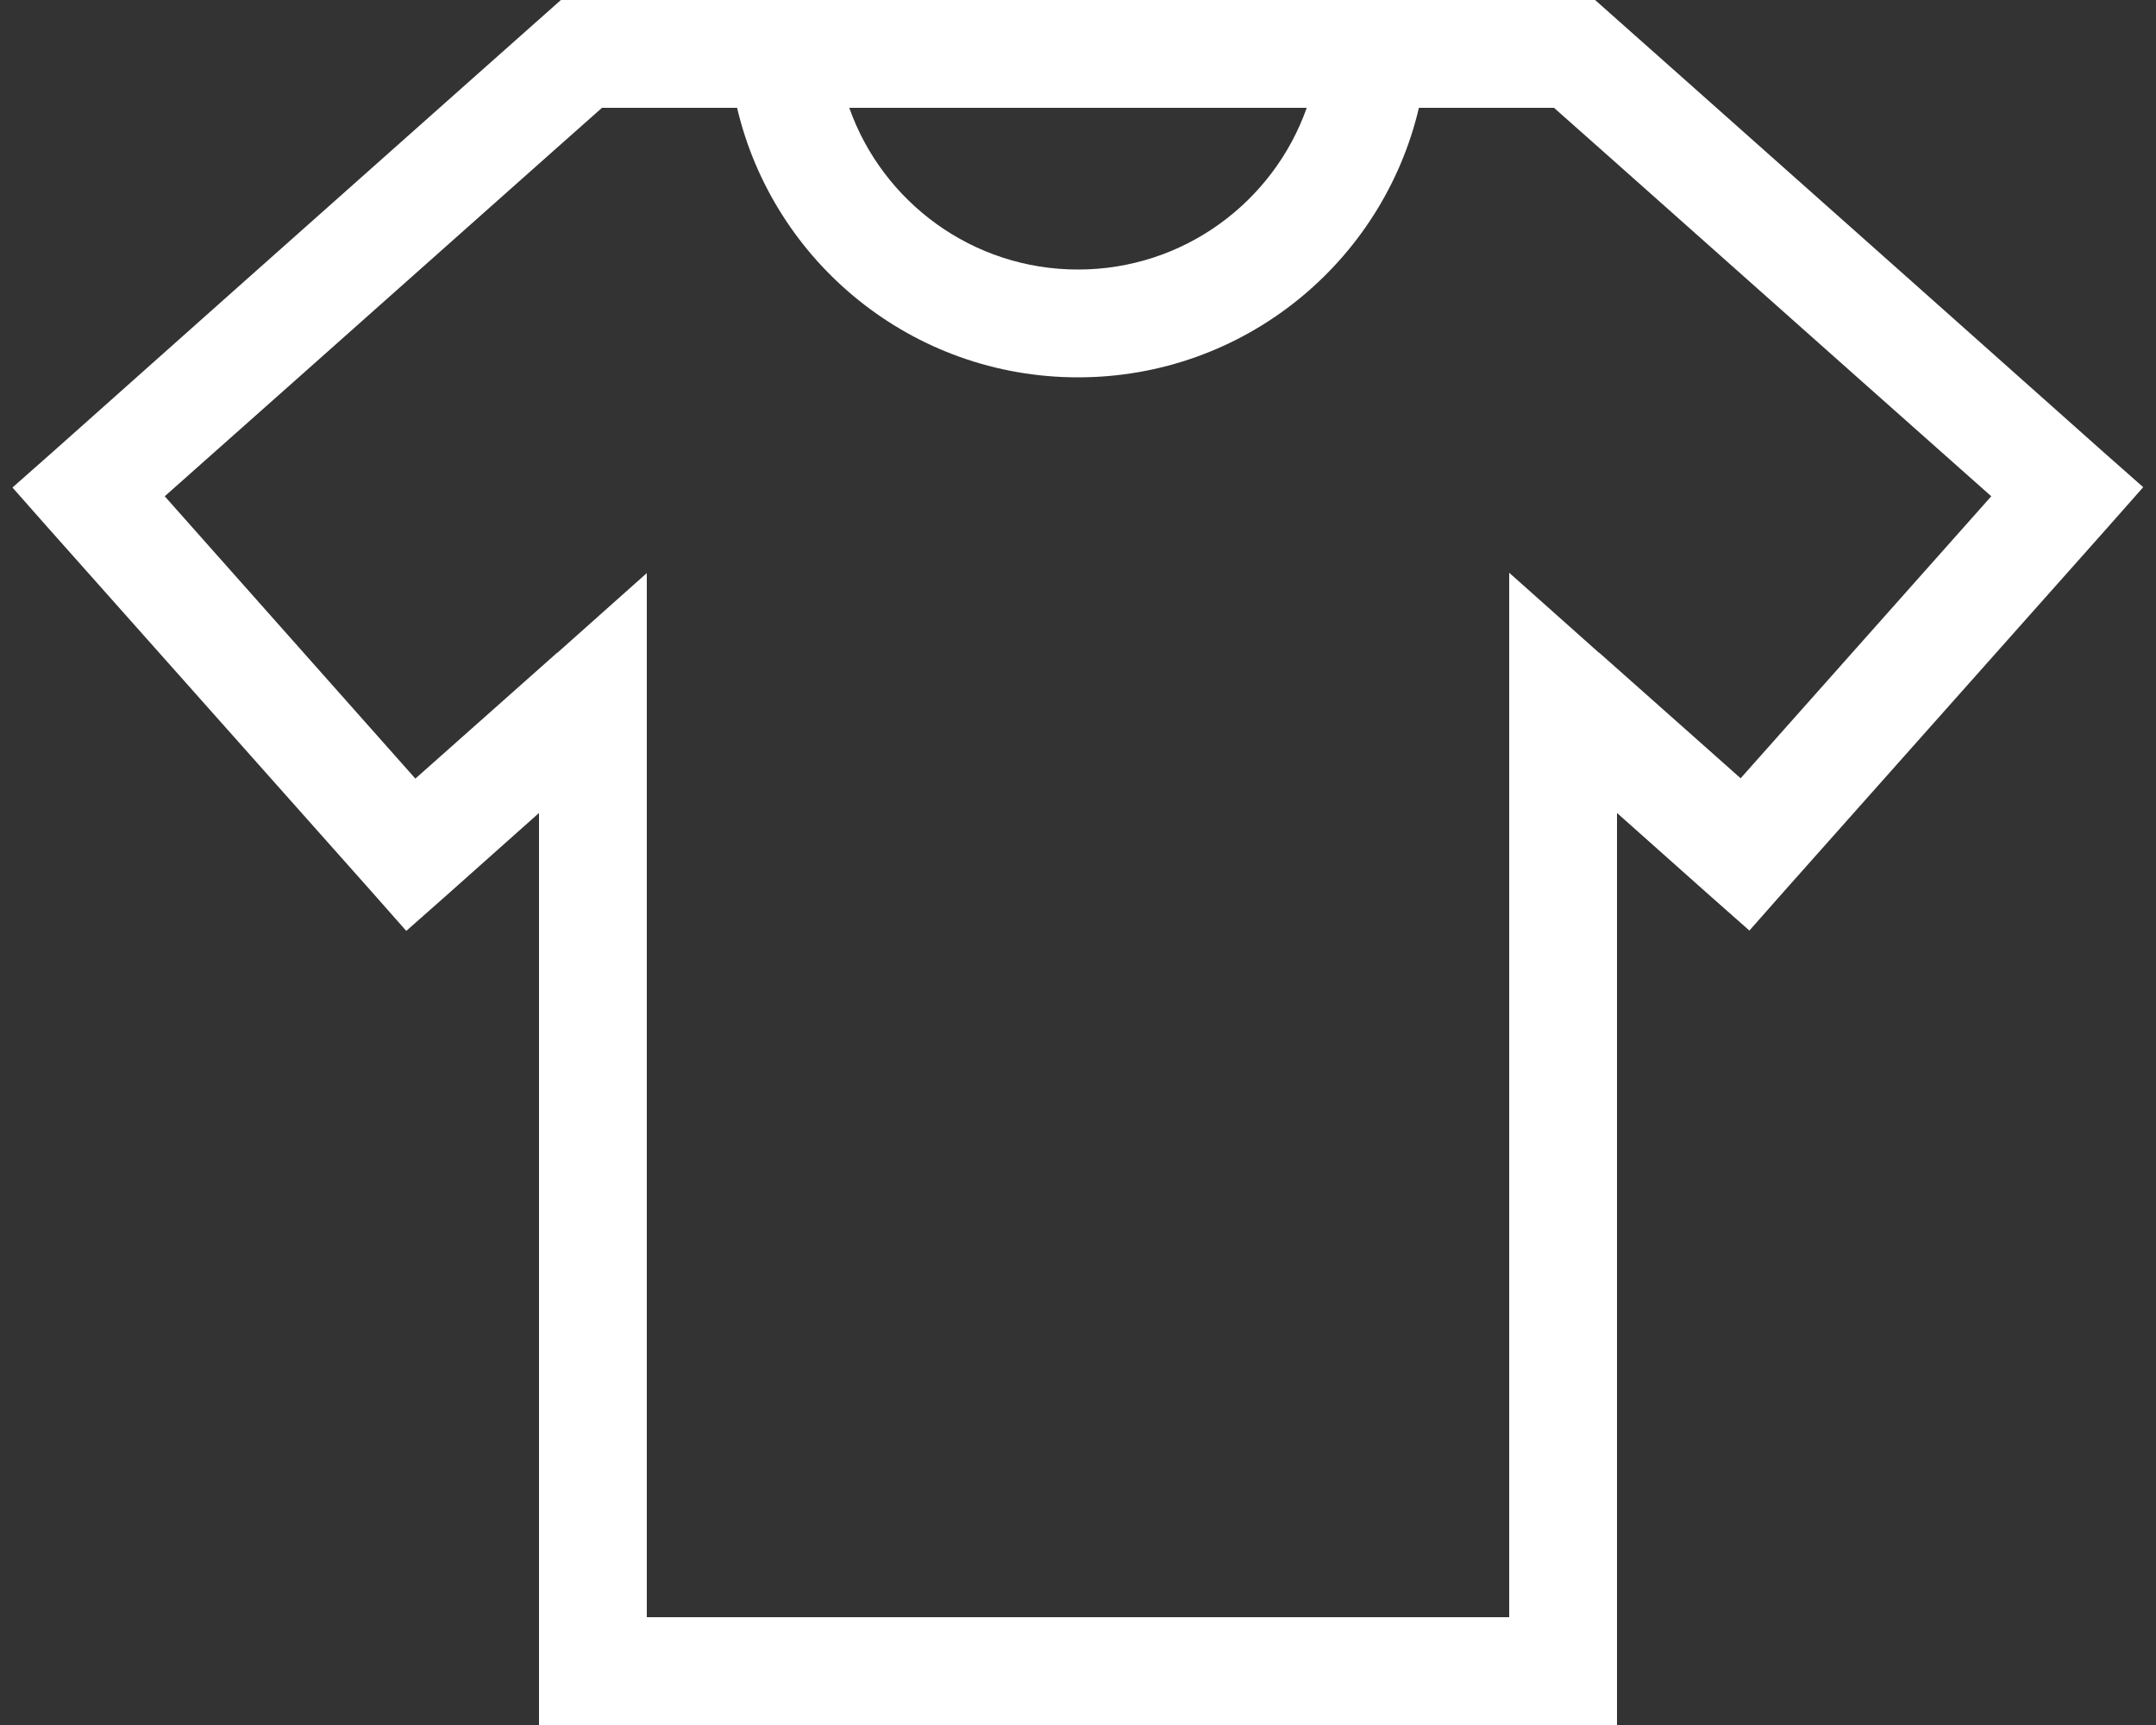
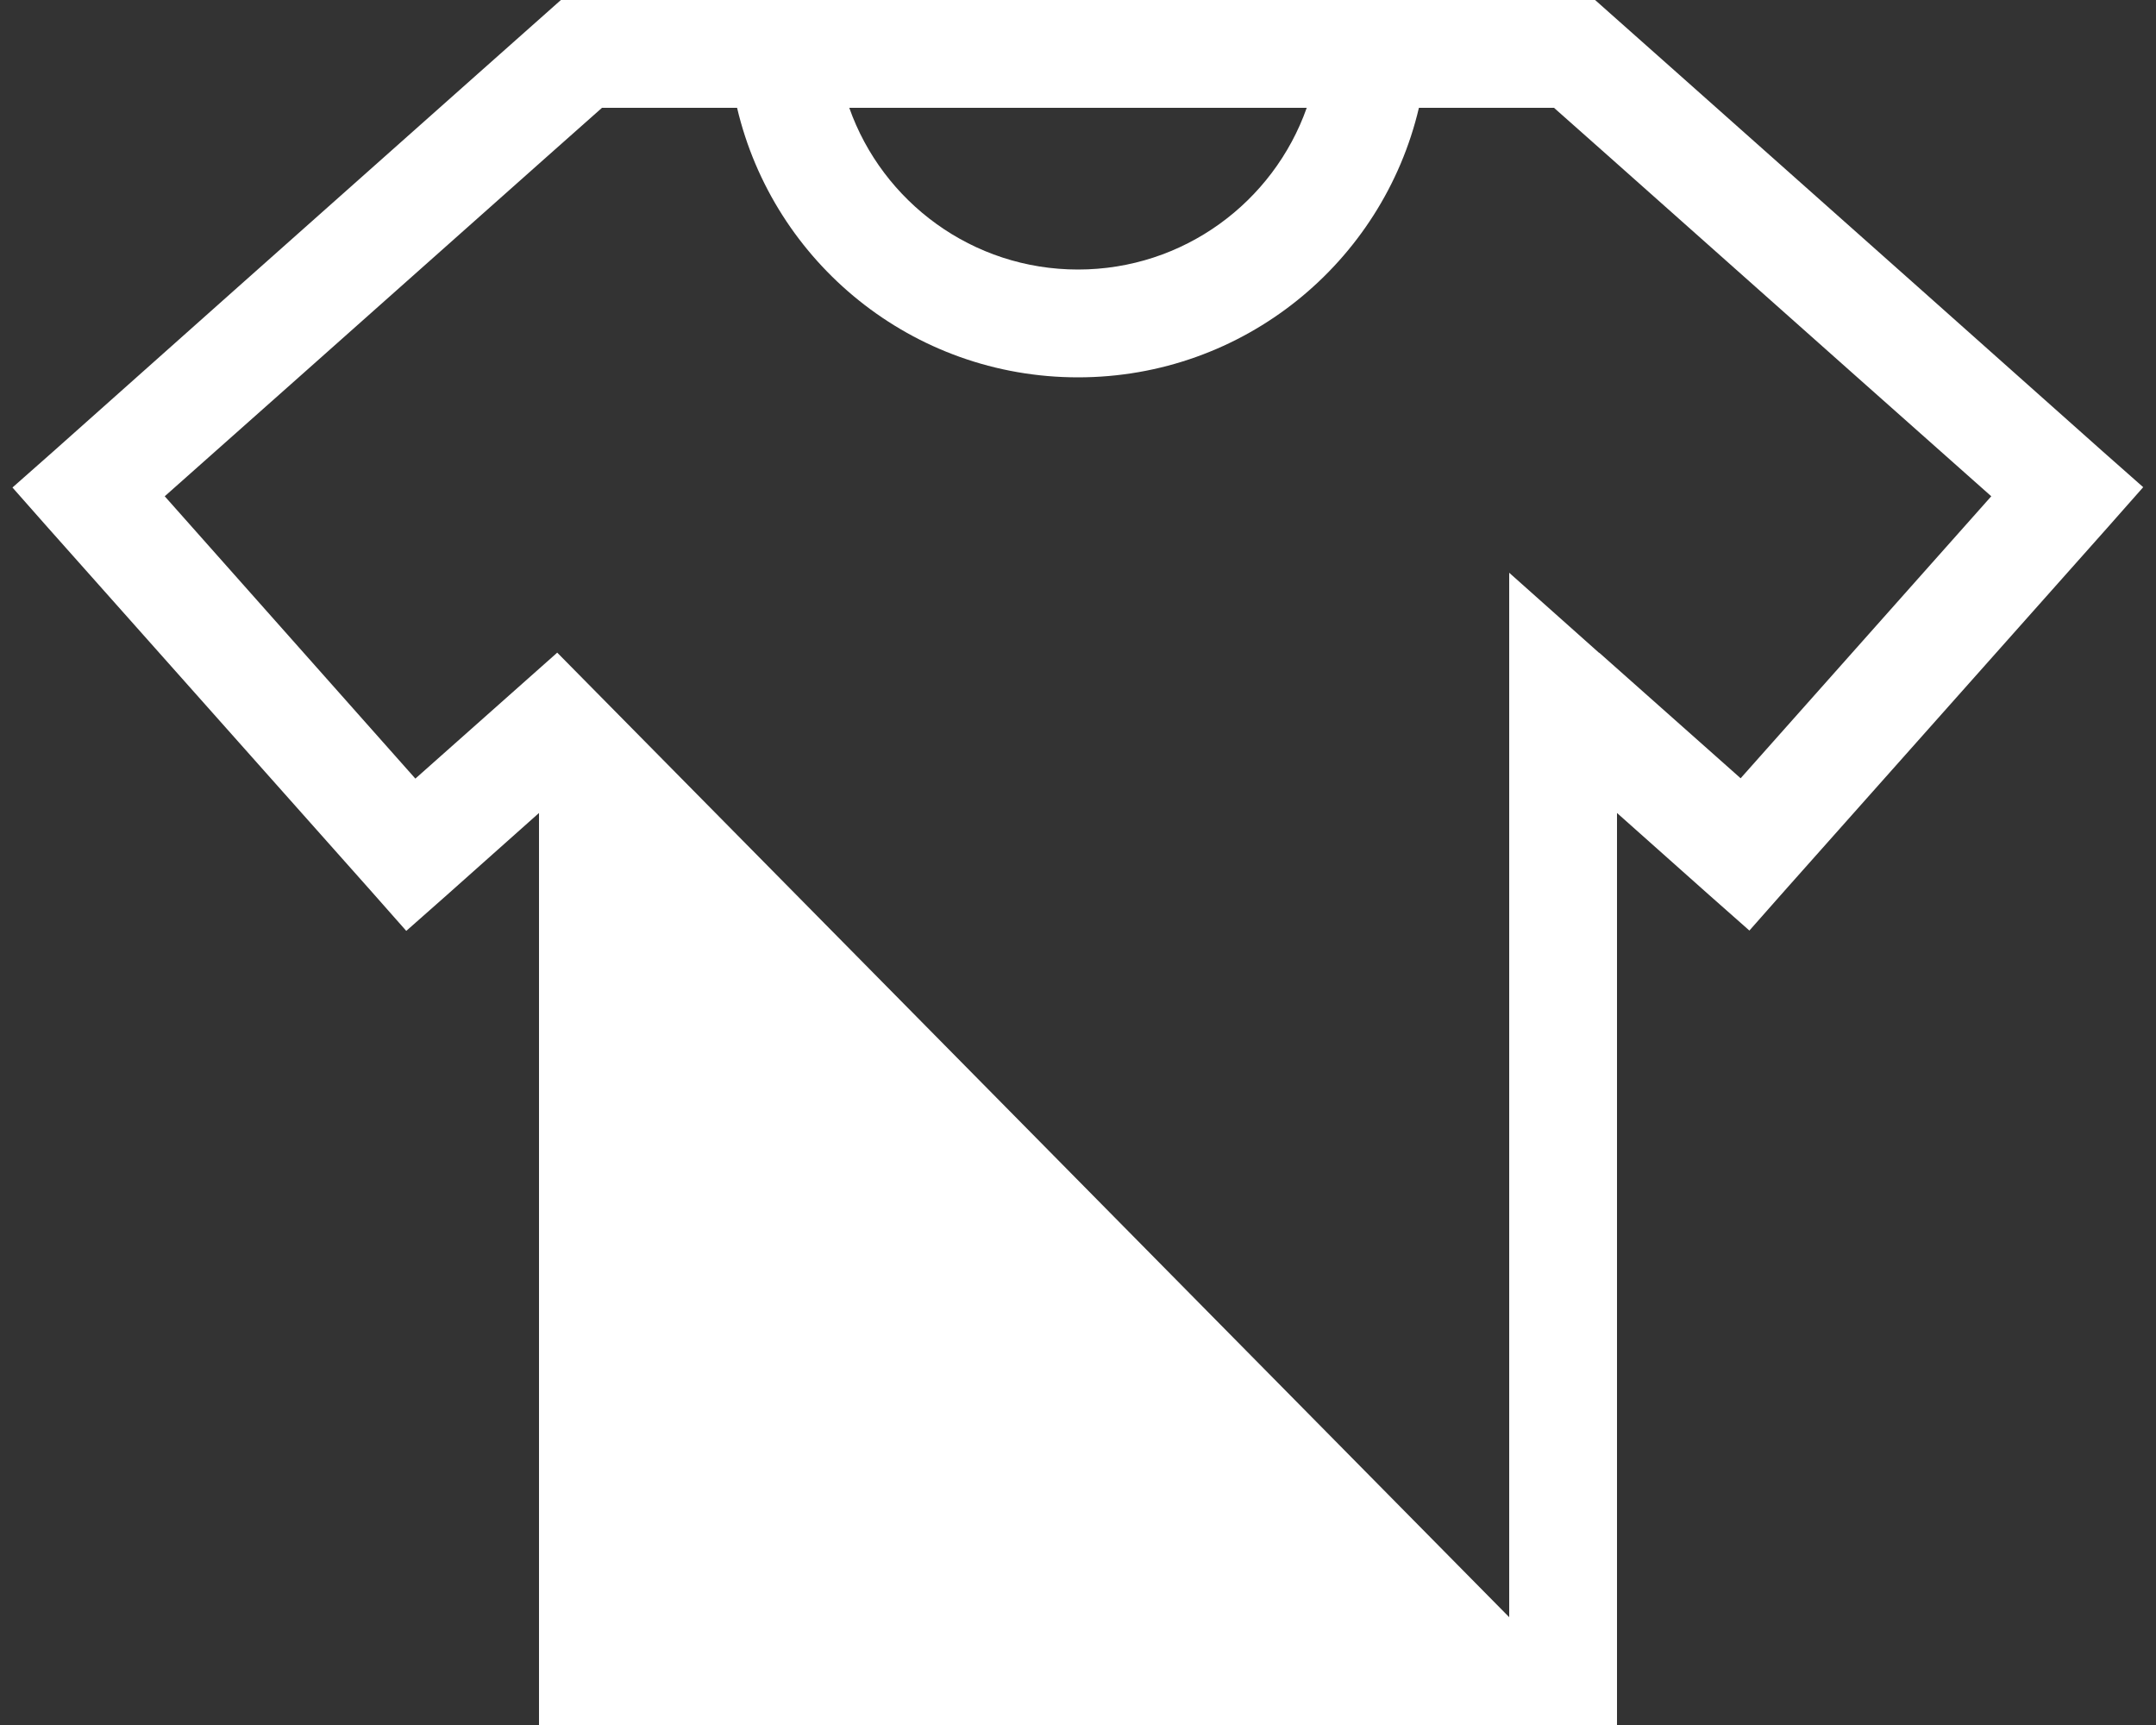
<svg xmlns="http://www.w3.org/2000/svg" viewBox="0 0 640 512">
  <rect x="0" y="0" width="640" height="512" fill="#333333" stroke="none" />
-   <path fill="#fff" d="M172.6 0l-6.1 0L162 4 141.5 22.2l-72 64L15.7 134.1l-12 10.6 10.6 12 95.7 107.6 10.6 12 12-10.6L160 241.3 160 496l0 16 16 0 288 0 16 0 0-16 0-254.7 27.3 24.3 12 10.6 10.6-12 95.7-107.6 10.6-12-12-10.6L570.5 86.2l-72-64L478 4l-4.5-4-6.1 0L440 0 416 0l-8.4 0L393 0 247 0 232.4 0 224 0 200 0 172.6 0zm79.5 32l135.8 0C378 60 351.3 80 320 80s-58-20-67.9-48zM165.4 193.7l-.2 .2s0 0 0 0l-41.9 37.2L48.9 147.3l41.9-37.2 72-64L178.7 32 200 32l18.8 0c10.8 45.9 52 80 101.2 80s90.4-34.1 101.2-80L440 32l21.3 0 15.9 14.1 72 64 41.9 37.2-74.4 83.7-41.9-37.2s0 0 0 0l-.2-.1L448 170l0 35.6L448 480l-256 0 0-274.3 0-35.6-26.6 23.7z" />
+   <path fill="#fff" d="M172.6 0l-6.1 0L162 4 141.5 22.2l-72 64L15.7 134.1l-12 10.6 10.6 12 95.7 107.6 10.6 12 12-10.6L160 241.3 160 496l0 16 16 0 288 0 16 0 0-16 0-254.7 27.3 24.3 12 10.6 10.6-12 95.7-107.6 10.6-12-12-10.6L570.5 86.2l-72-64L478 4l-4.5-4-6.1 0L440 0 416 0l-8.4 0L393 0 247 0 232.4 0 224 0 200 0 172.6 0zm79.5 32l135.8 0C378 60 351.3 80 320 80s-58-20-67.9-48zM165.4 193.7l-.2 .2s0 0 0 0l-41.9 37.2L48.9 147.3l41.9-37.2 72-64L178.7 32 200 32l18.8 0c10.8 45.9 52 80 101.2 80s90.4-34.1 101.2-80L440 32l21.3 0 15.9 14.1 72 64 41.9 37.2-74.4 83.7-41.9-37.2s0 0 0 0l-.2-.1L448 170l0 35.6L448 480z" />
</svg>